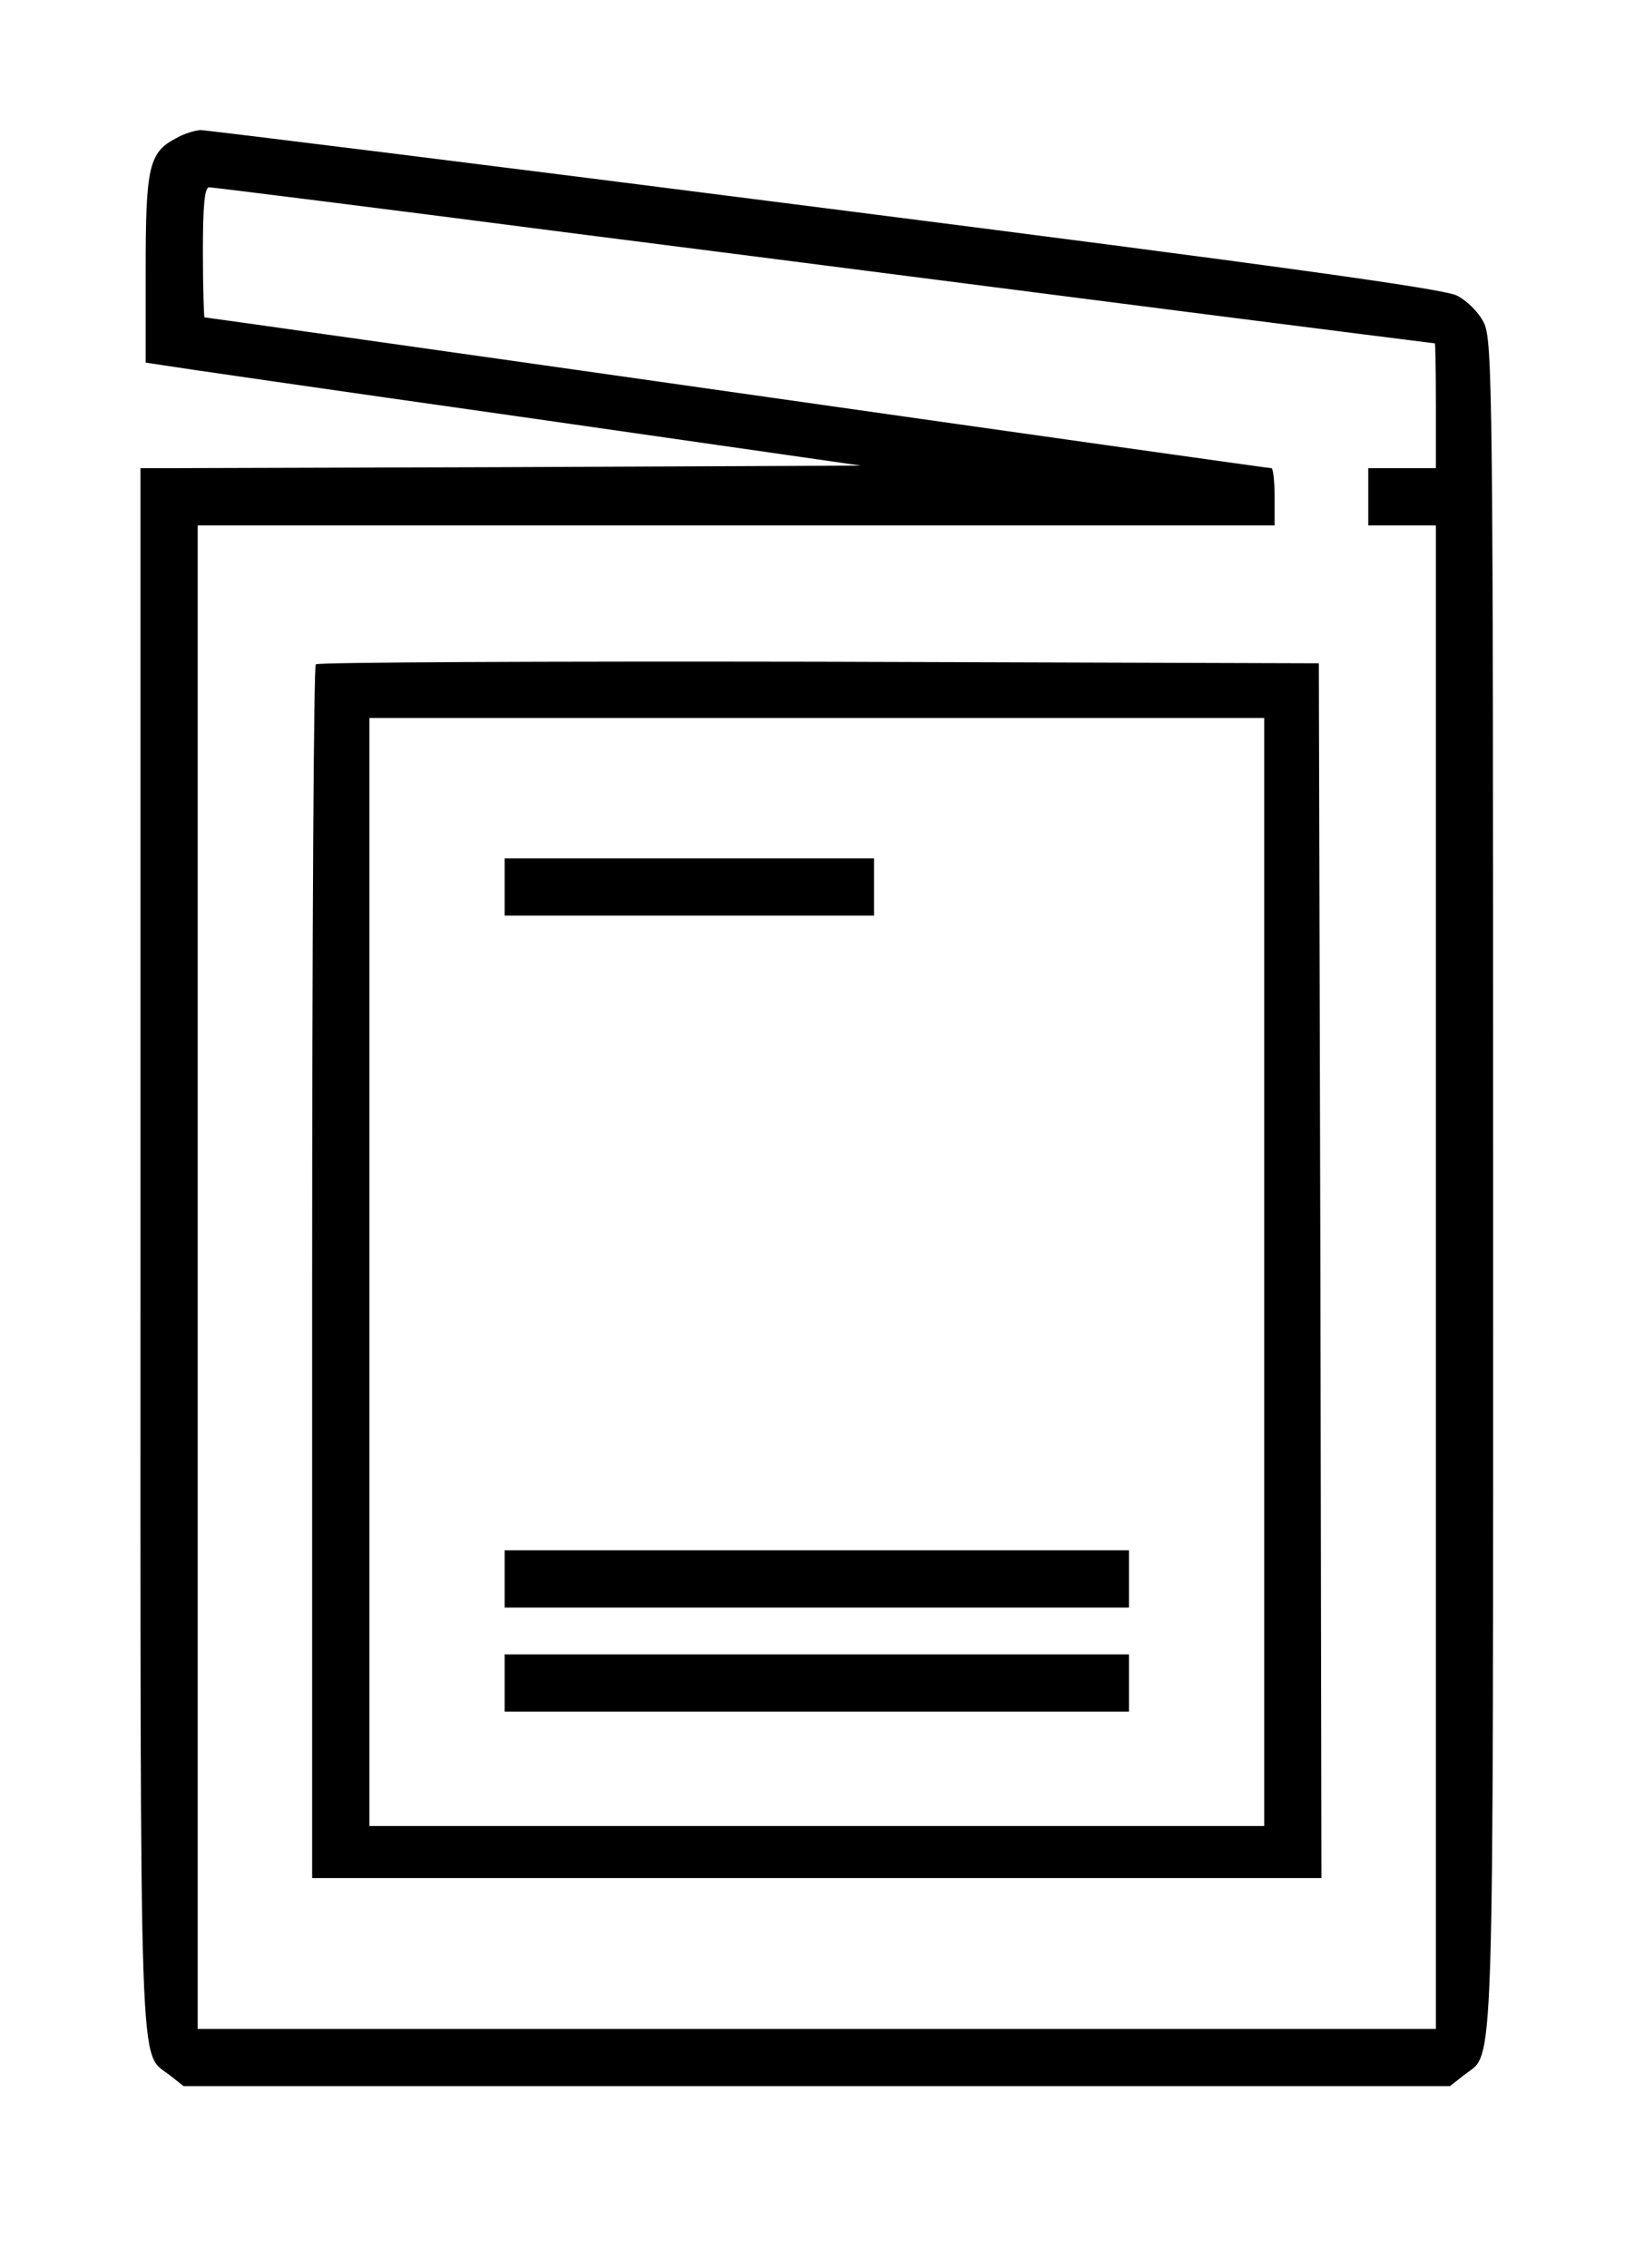
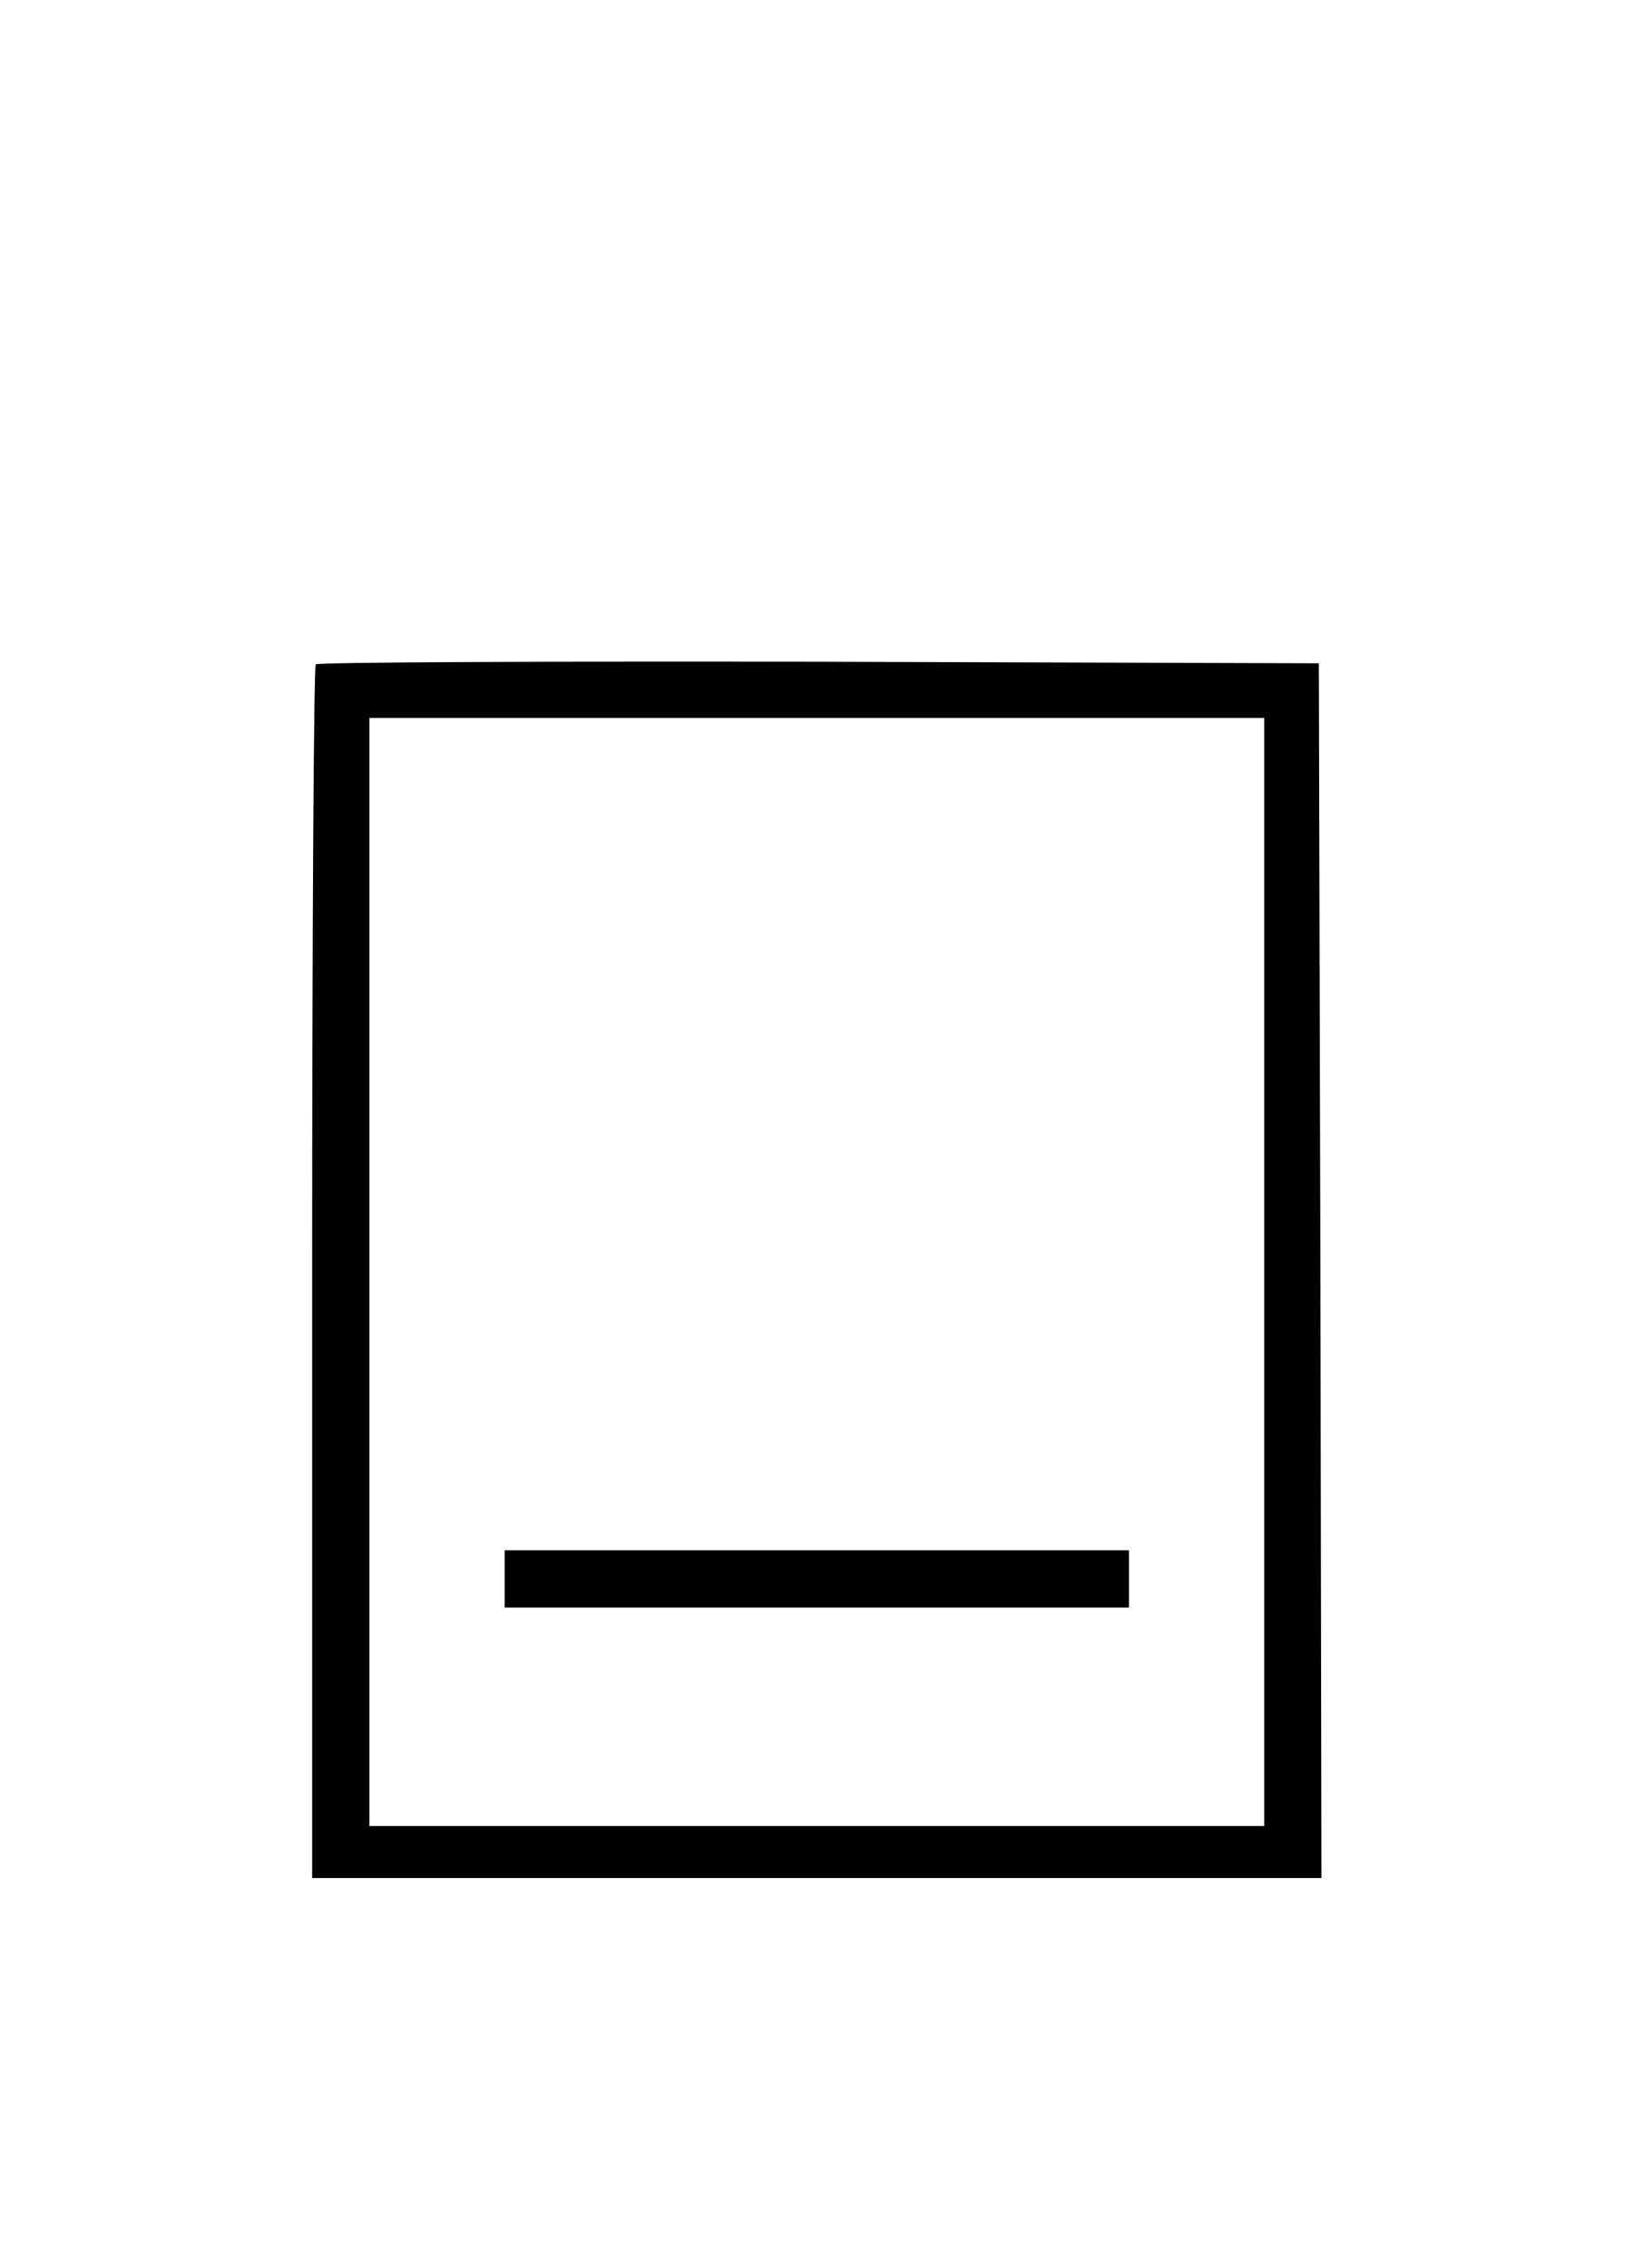
<svg xmlns="http://www.w3.org/2000/svg" version="1.0" width="316pt" height="436pt" viewBox="0 0 316 436" preserveAspectRatio="xMidYMid meet">
  <g transform="translate(0,436) scale(0.1,-0.1)" fill="#000000" stroke="none">
-     <path d="M338 4094 c-52 -27 -58 -56 -58 -252 l0 -179 33 -5 c17 -3 327 -48 687 -99 l655 -94 -692 -3 -693 -2 0 -1500 c0 -1630 -3 -1543 55 -1588 l28 -22 1217 0 1217 0 28 22 c58 46 55 -53 55 1710 0 1525 -1 1625 -18 1658 -10 20 -32 42 -52 52 -26 13 -351 58 -1215 168 -649 83 -1189 150 -1200 150 -11 -1 -32 -7 -47 -16z m776 -184 c386 -49 912 -117 1171 -150 259 -33 471 -60 473 -60 1 0 2 -54 2 -120 l0 -120 -65 0 -65 0 0 -55 0 -55 65 0 65 0 0 -1445 0 -1445 -1190 0 -1190 0 0 1445 0 1445 1035 0 1035 0 0 55 c0 30 -3 55 -6 55 -4 0 -466 65 -1027 145 -561 80 -1022 145 -1024 145 -1 0 -3 56 -3 125 0 88 3 125 12 125 6 0 327 -40 712 -90z" />
    <path d="M607 3083 c-4 -3 -7 -530 -7 -1170 l0 -1163 970 0 970 0 -2 1168 -3 1167 -961 3 c-528 1 -964 -1 -967 -5z m1823 -1168 l0 -1065 -860 0 -860 0 0 1065 0 1065 860 0 860 0 0 -1065z" />
-     <path d="M970 2655 l0 -55 355 0 355 0 0 55 0 55 -355 0 -355 0 0 -55z" />
    <path d="M970 1325 l0 -55 600 0 600 0 0 55 0 55 -600 0 -600 0 0 -55z" />
-     <path d="M970 1125 l0 -55 600 0 600 0 0 55 0 55 -600 0 -600 0 0 -55z" />
+     <path d="M970 1125 z" />
  </g>
</svg>